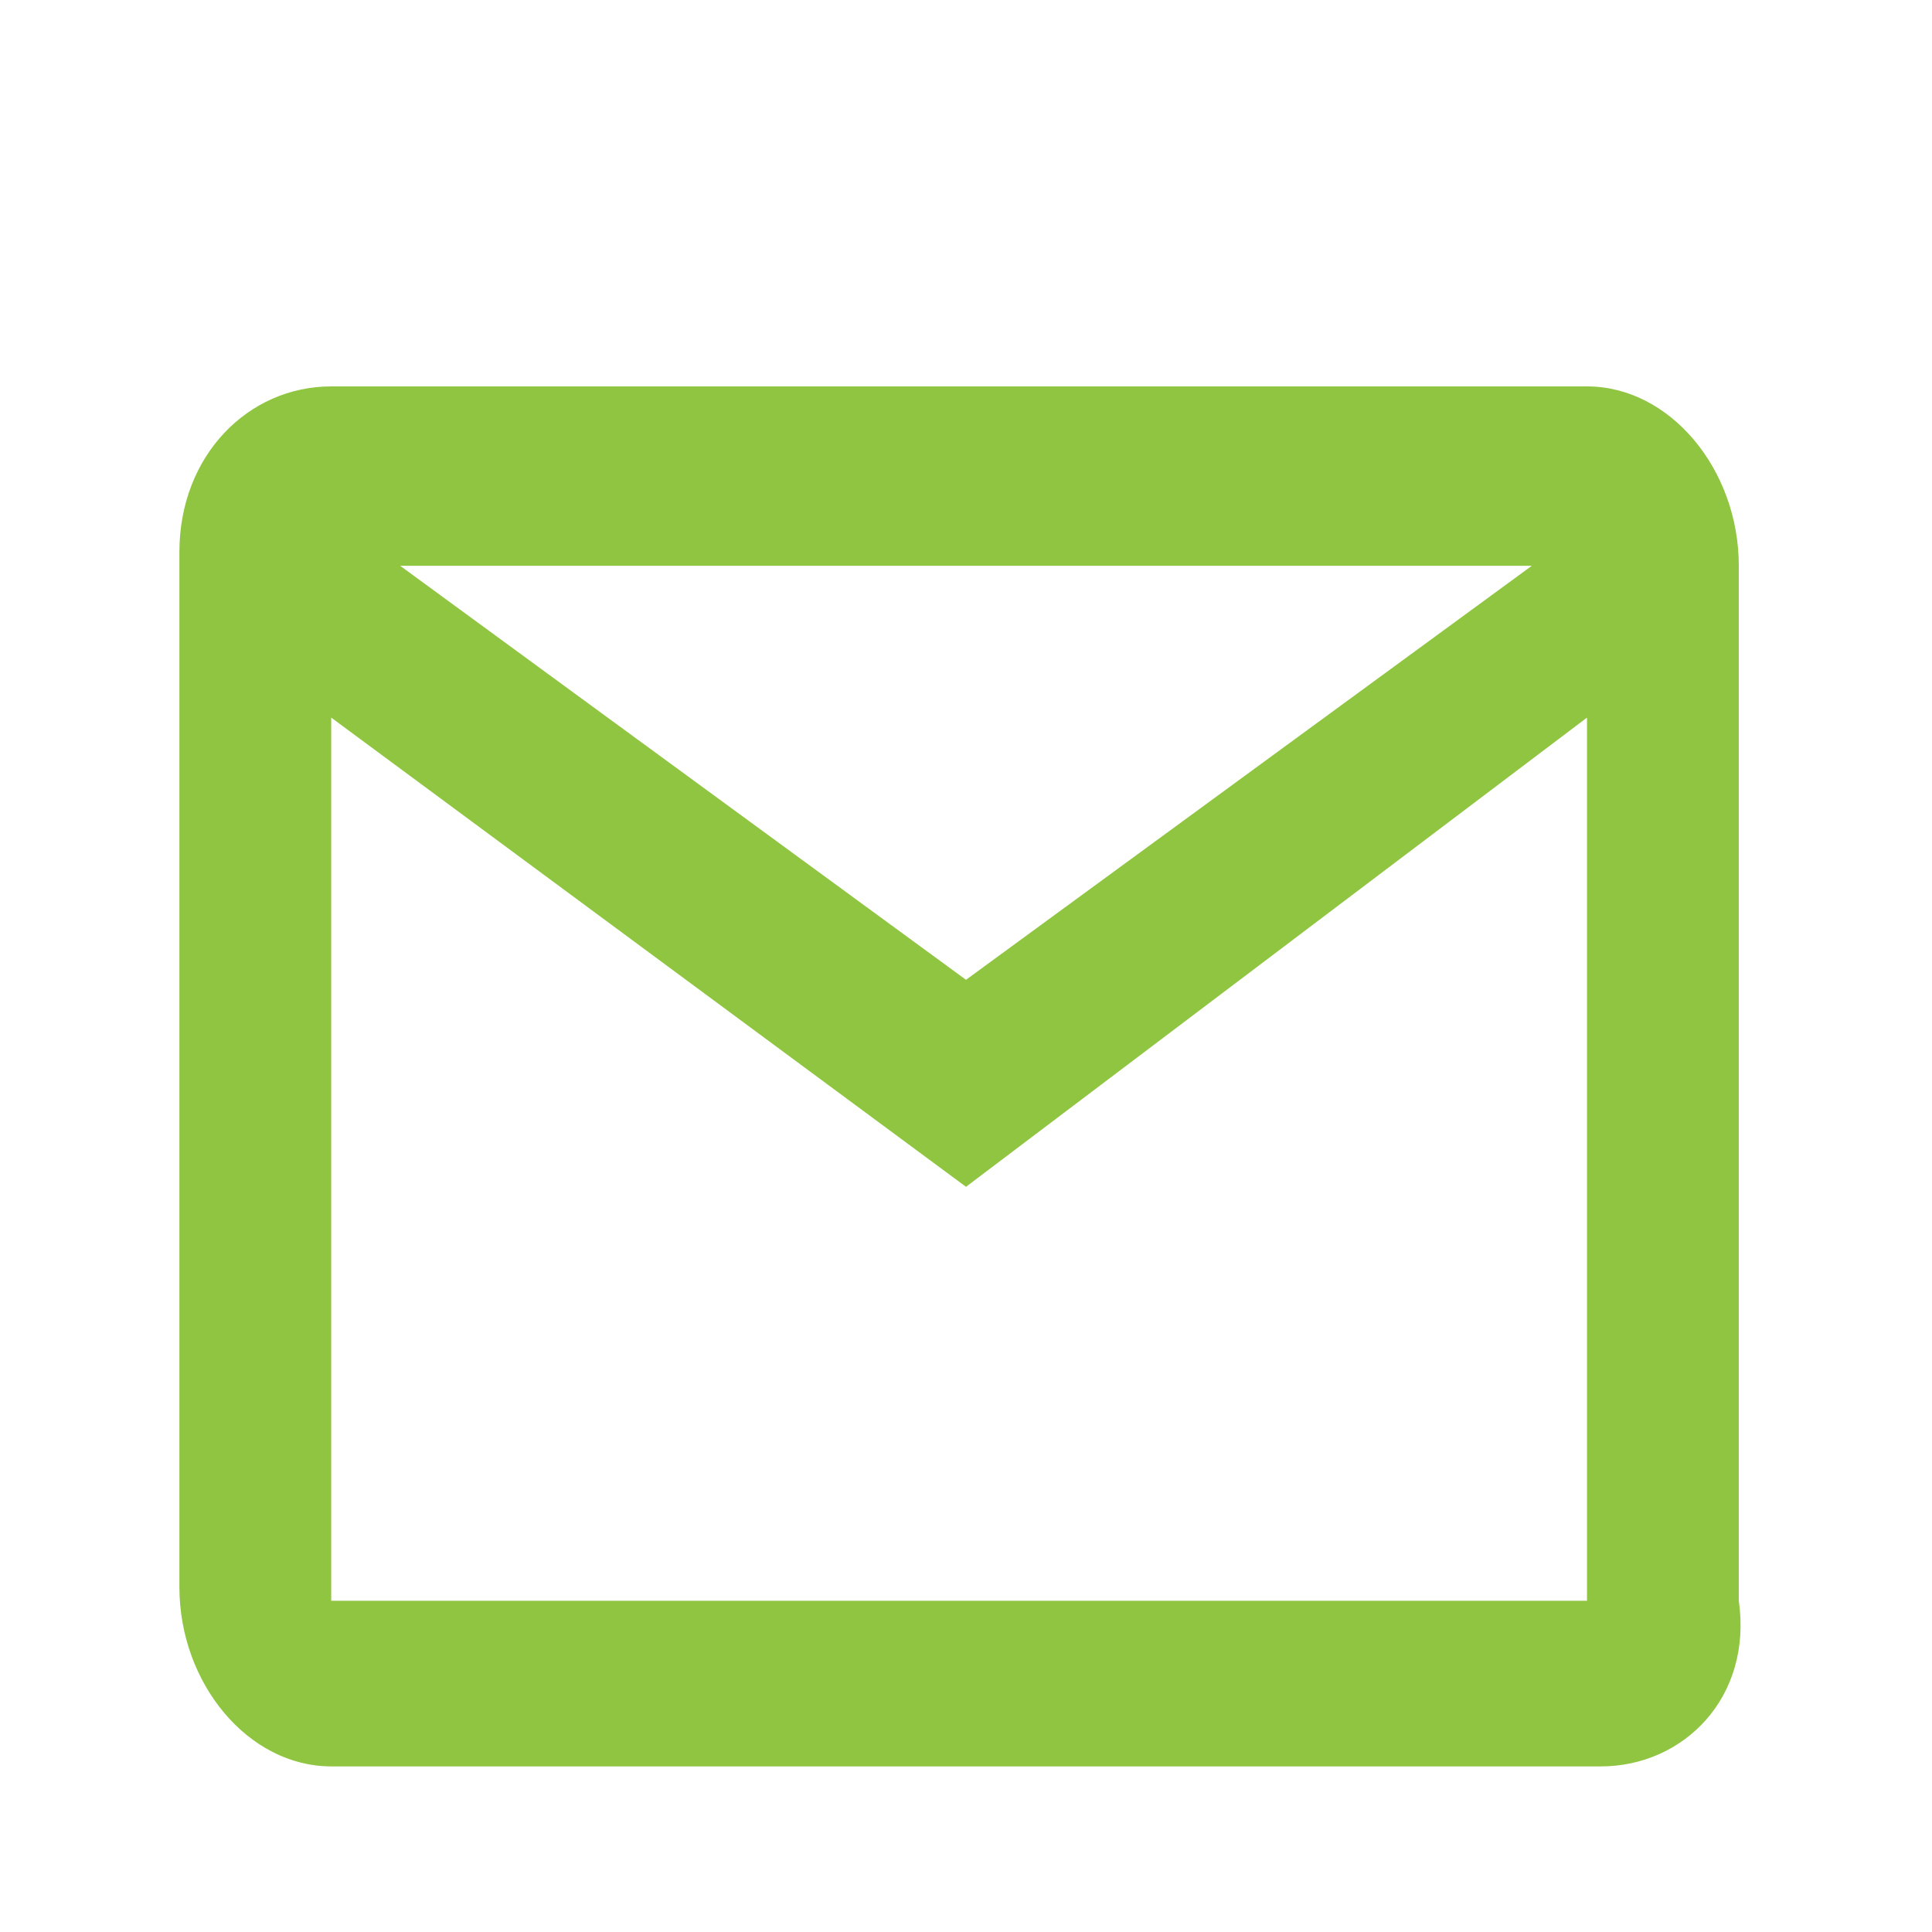
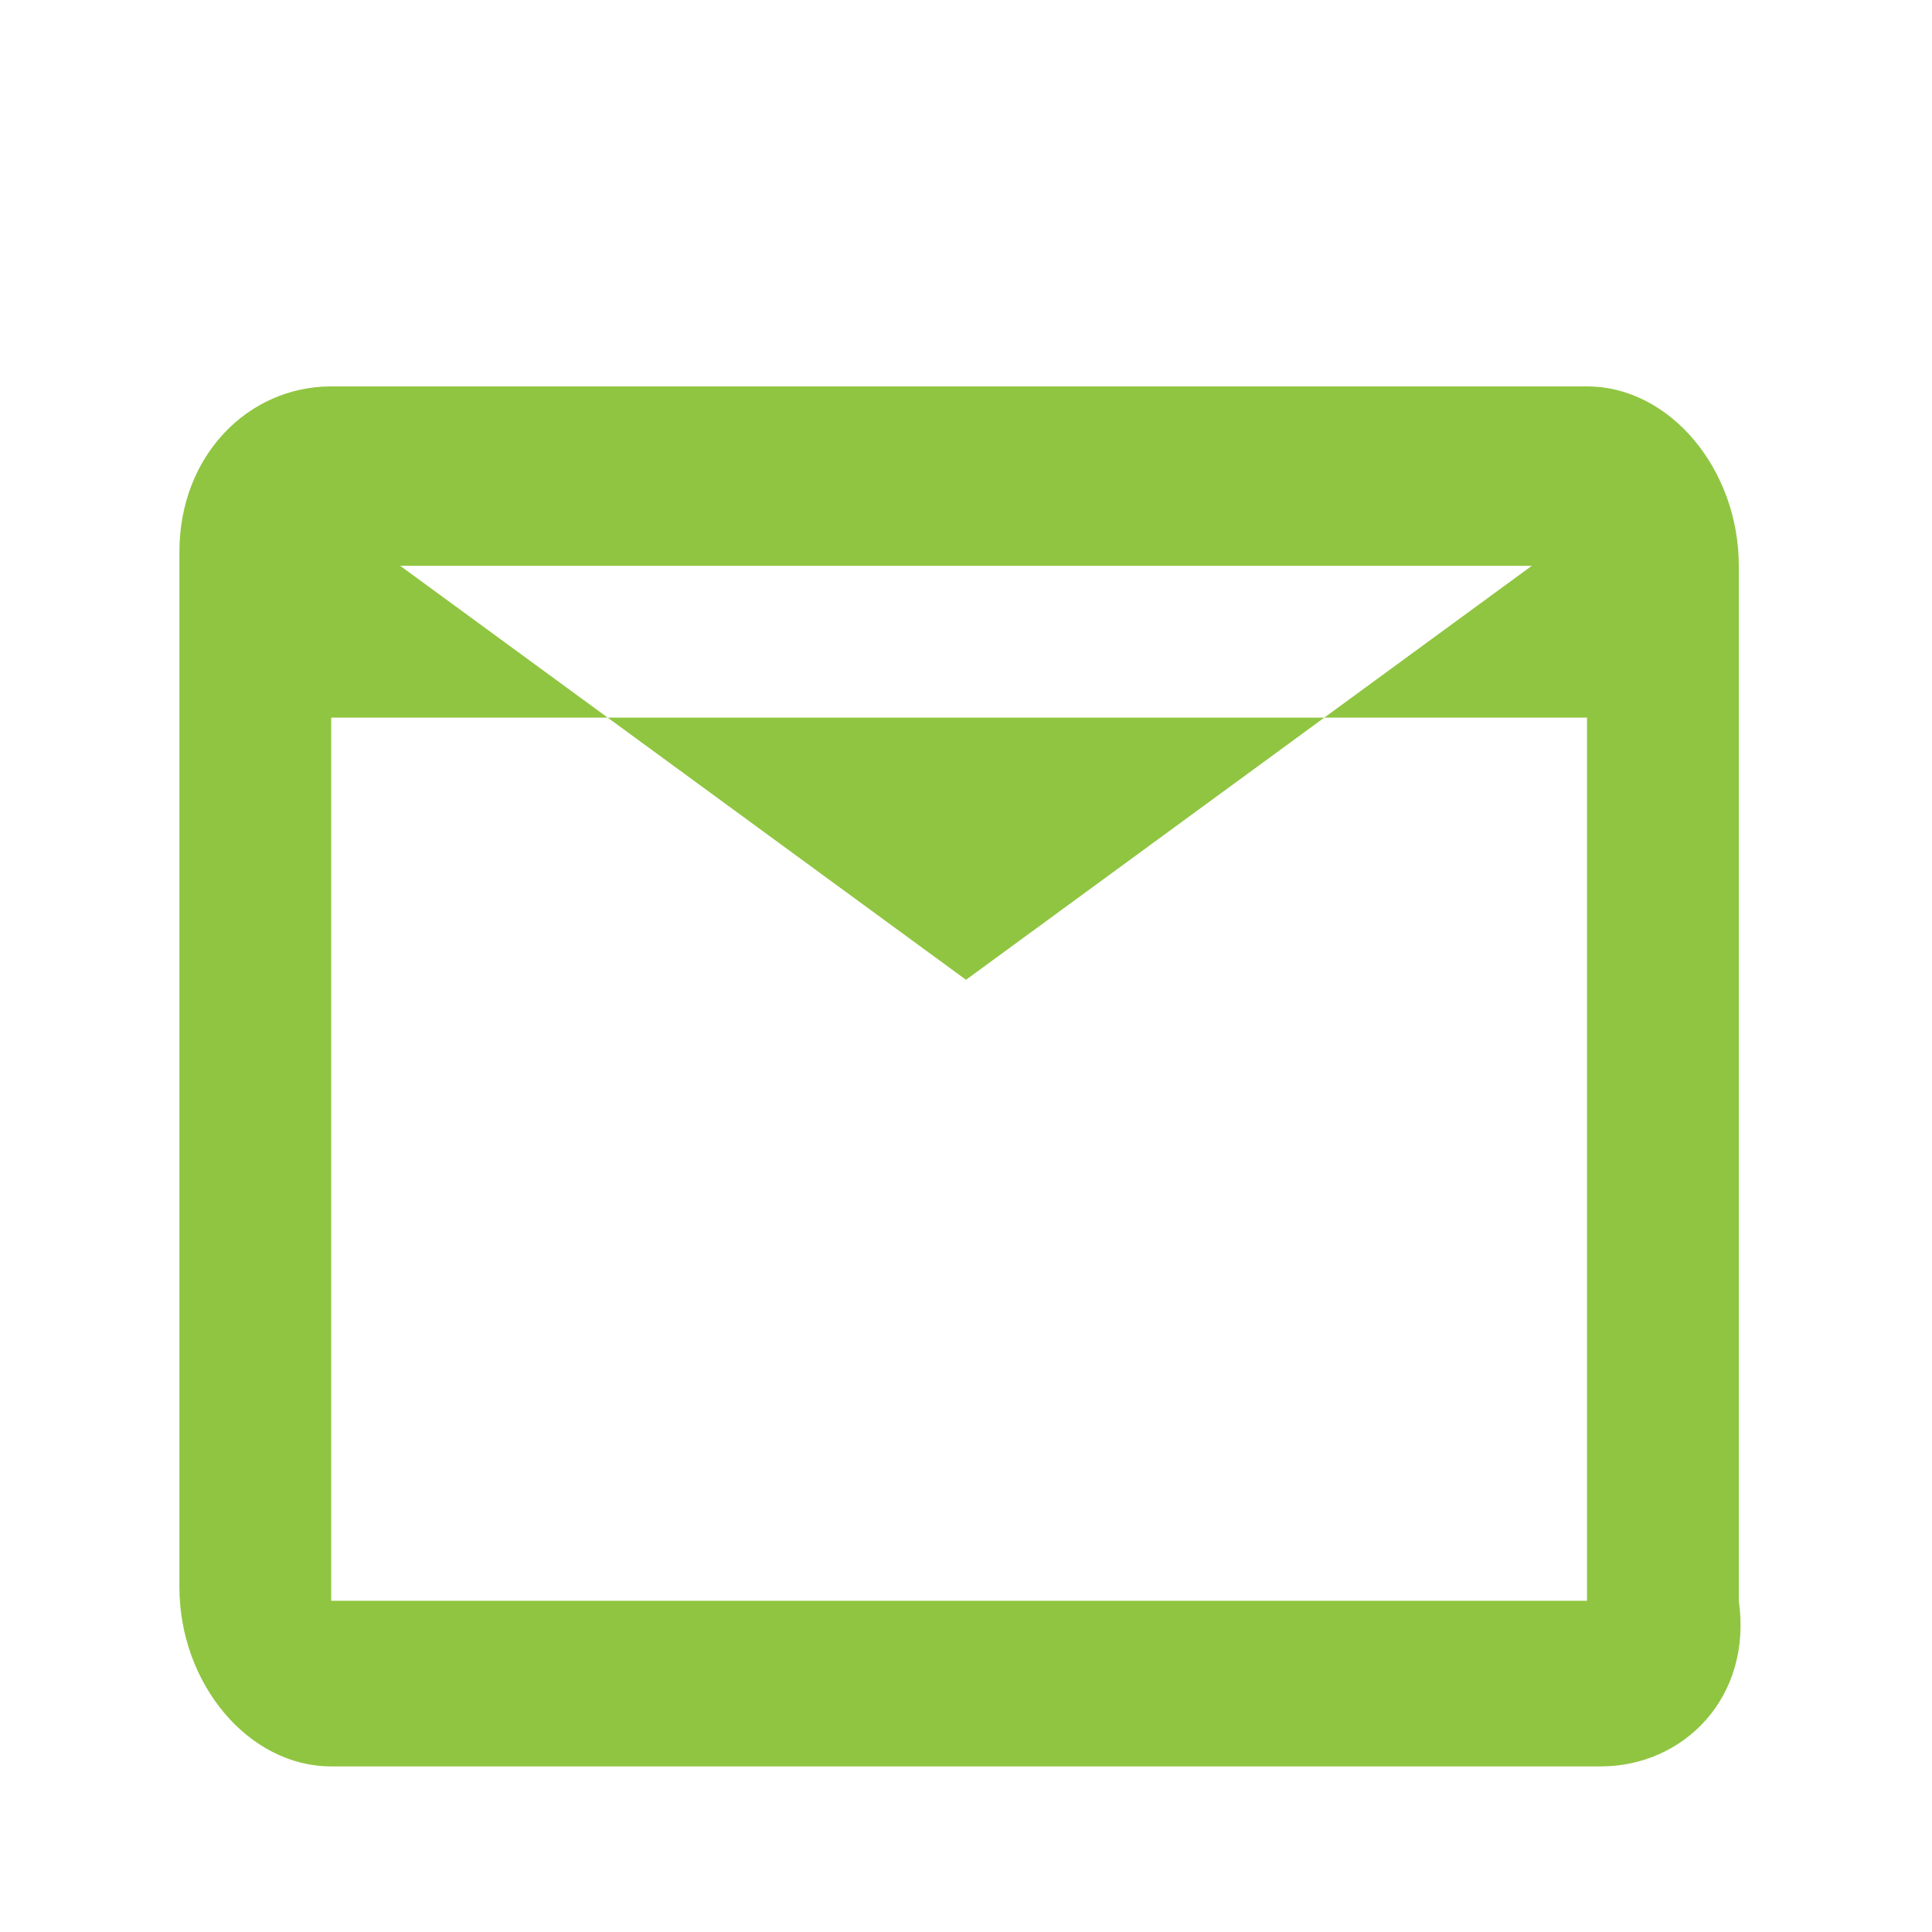
<svg xmlns="http://www.w3.org/2000/svg" version="1.1" id="Layer_1" x="0px" y="0px" viewBox="0 0 14 14" style="enable-background:new 0 0 14 14;" xml:space="preserve">
  <style type="text/css">
	.st0{clip-path:url(#SVGID_2_);fill:#1D5E9D;}
	.st1{clip-path:url(#SVGID_2_);}
	.st2{clip-path:url(#SVGID_4_);}
	.st3{clip-path:url(#SVGID_8_);fill:#1D5E9D;}
	.st4{clip-path:url(#SVGID_8_);fill:#82CB2B;}
	.st5{clip-path:url(#SVGID_8_);fill:#FFFFFF;}
	.st6{opacity:0.6;clip-path:url(#SVGID_8_);}
	.st7{clip-path:url(#SVGID_10_);fill:#006098;}
	.st8{clip-path:url(#SVGID_8_);fill:#006098;}
	.st9{clip-path:url(#SVGID_8_);fill:#90C541;}
	.st10{clip-path:url(#SVGID_8_);fill:#F0F0F0;}
	.st11{opacity:0.5;clip-path:url(#SVGID_8_);}
	.st12{clip-path:url(#SVGID_12_);}
	.st13{clip-path:url(#SVGID_14_);fill:#90C541;}
	.st14{clip-path:url(#SVGID_16_);fill:none;stroke:#90C541;stroke-width:2;stroke-miterlimit:10;}
	.st15{fill:#90C541;}
</style>
-   <path class="st15" d="M2.9,4.1l4.1,3l4.1-3H2.9z M2.4,5.2v6.4h9.1V5.2L7,8.6L2.4,5.2z M11.6,12.8H2.4c-0.6,0-1.1-0.6-1.1-1.3V4  c0-0.7,0.5-1.2,1.1-1.2h9.1c0.6,0,1.1,0.6,1.1,1.3v7.5C12.7,12.3,12.2,12.8,11.6,12.8" />
+   <path class="st15" d="M2.9,4.1l4.1,3l4.1-3H2.9z M2.4,5.2v6.4h9.1V5.2L2.4,5.2z M11.6,12.8H2.4c-0.6,0-1.1-0.6-1.1-1.3V4  c0-0.7,0.5-1.2,1.1-1.2h9.1c0.6,0,1.1,0.6,1.1,1.3v7.5C12.7,12.3,12.2,12.8,11.6,12.8" />
</svg>